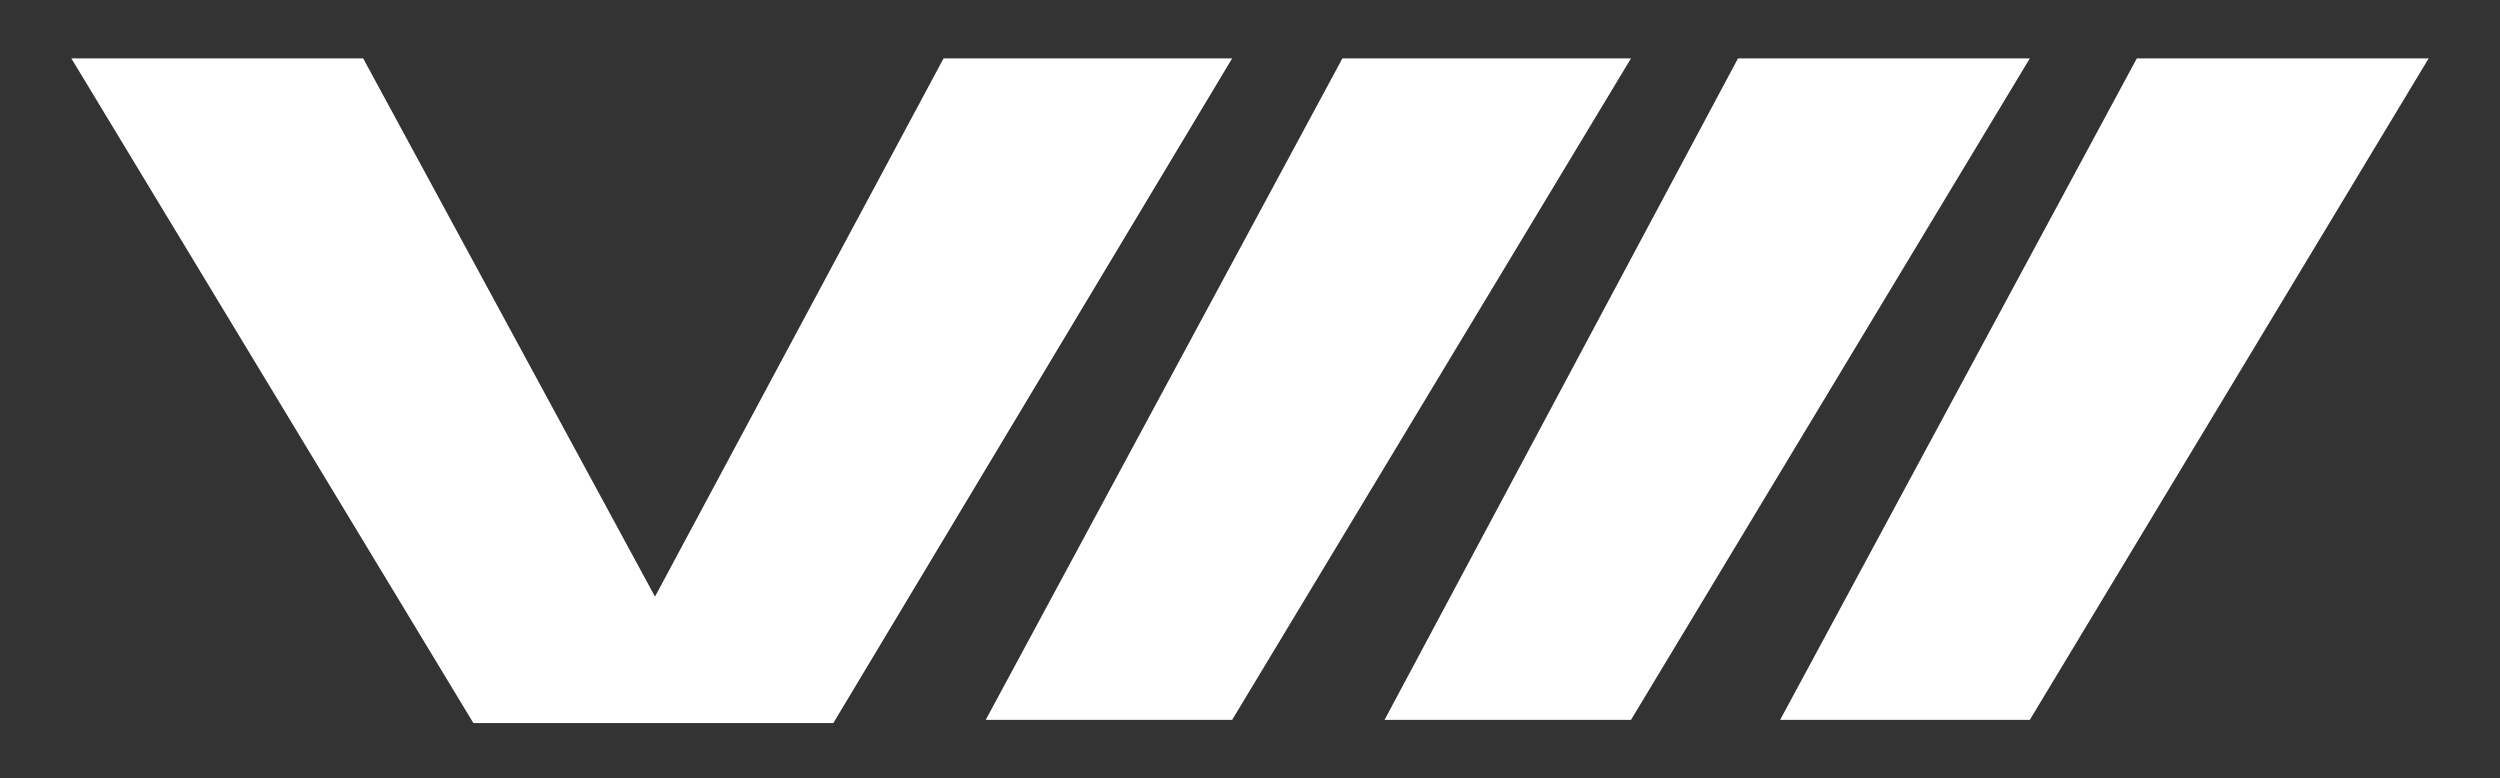
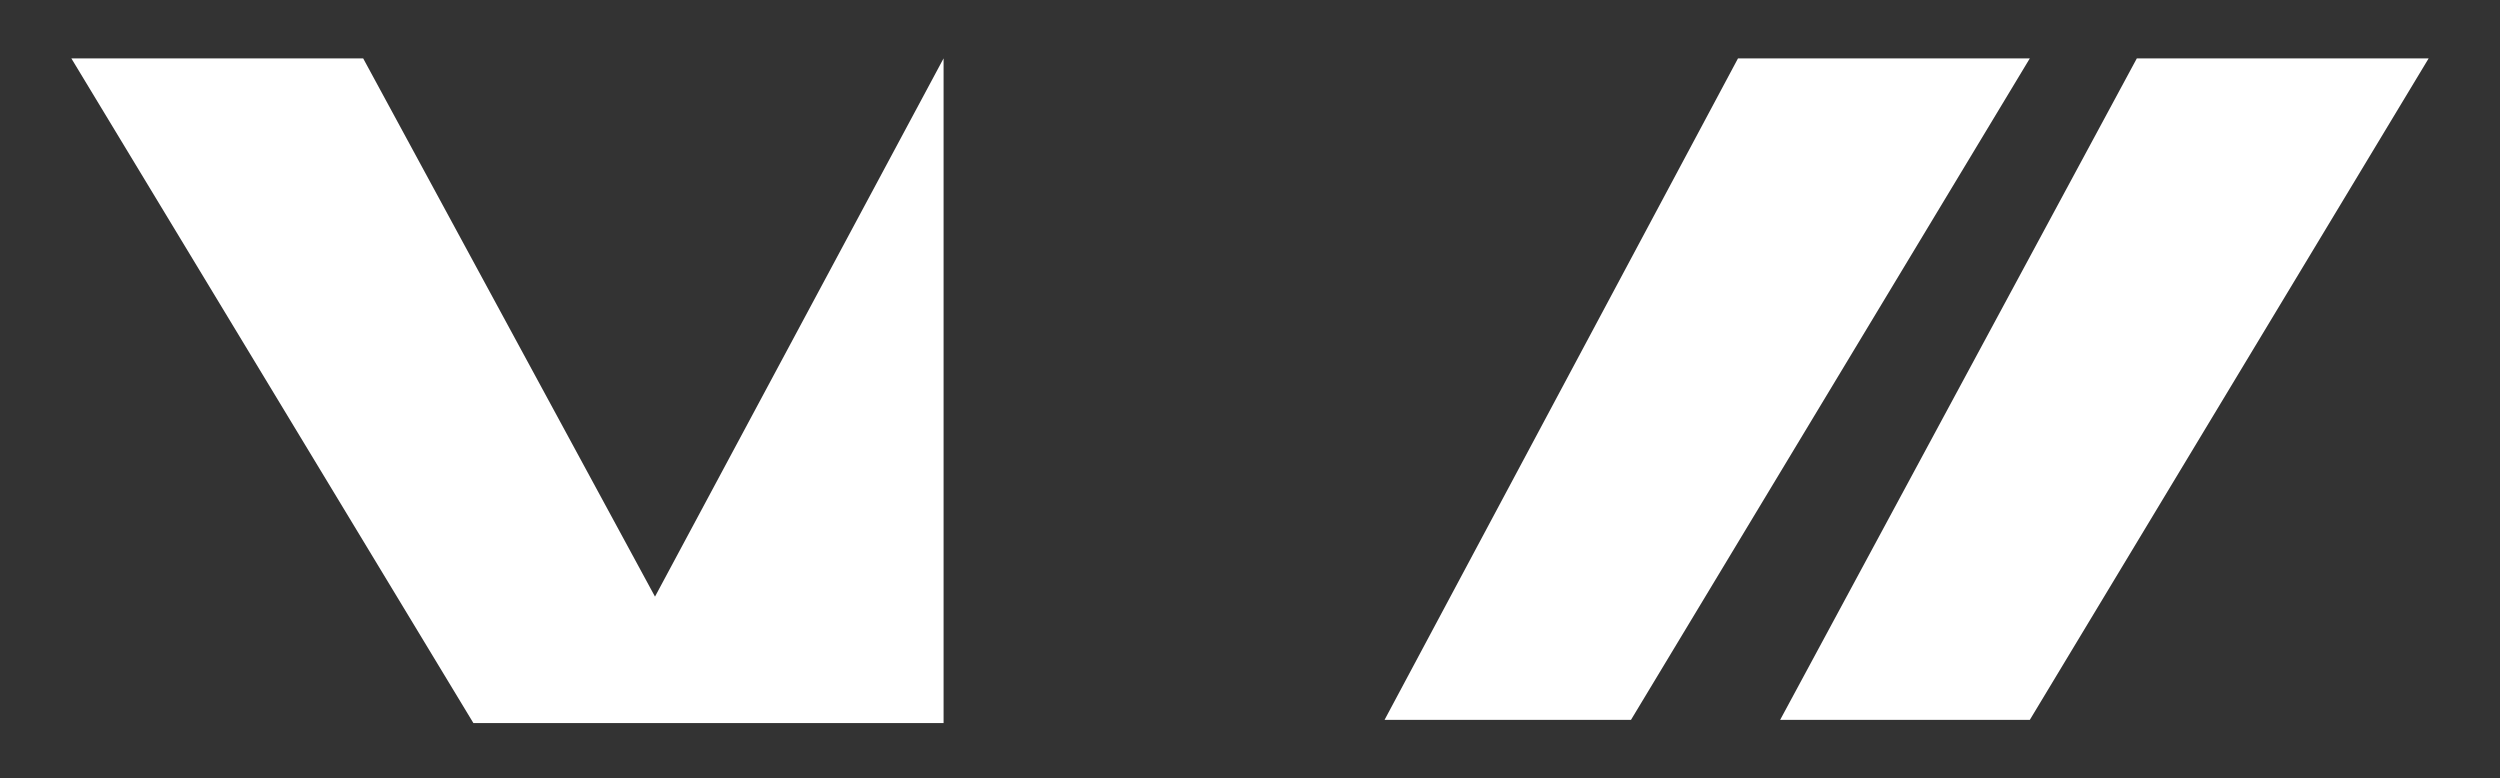
<svg xmlns="http://www.w3.org/2000/svg" version="1.1" id="Camada_1" x="0px" y="0px" viewBox="0 0 77.1 24" style="enable-background:new 0 0 77.1 24;" xml:space="preserve">
  <rect x="0" y="0" width="77.1" height="24" fill="#333333" stroke="none" />
  <style type="text/css">
	.st0{fill:#FFFFFF;}
</style>
  <g>
-     <path class="st0" d="M29.1,1.8l-8.9,16.6l-9-16.6h-9l12.4,20.5c2.3,0,8.7,0,11.1,0L38,1.8H29.1z" />
-     <polygon class="st0" points="41.4,1.8 30.4,22.2 38,22.2 50.3,1.8  " />
+     <path class="st0" d="M29.1,1.8l-8.9,16.6l-9-16.6h-9l12.4,20.5c2.3,0,8.7,0,11.1,0H29.1z" />
    <polygon class="st0" points="53.6,1.8 42.7,22.2 50.3,22.2 62.6,1.8  " />
    <polygon class="st0" points="65.9,1.8 54.9,22.2 62.6,22.2 74.9,1.8  " />
  </g>
</svg>